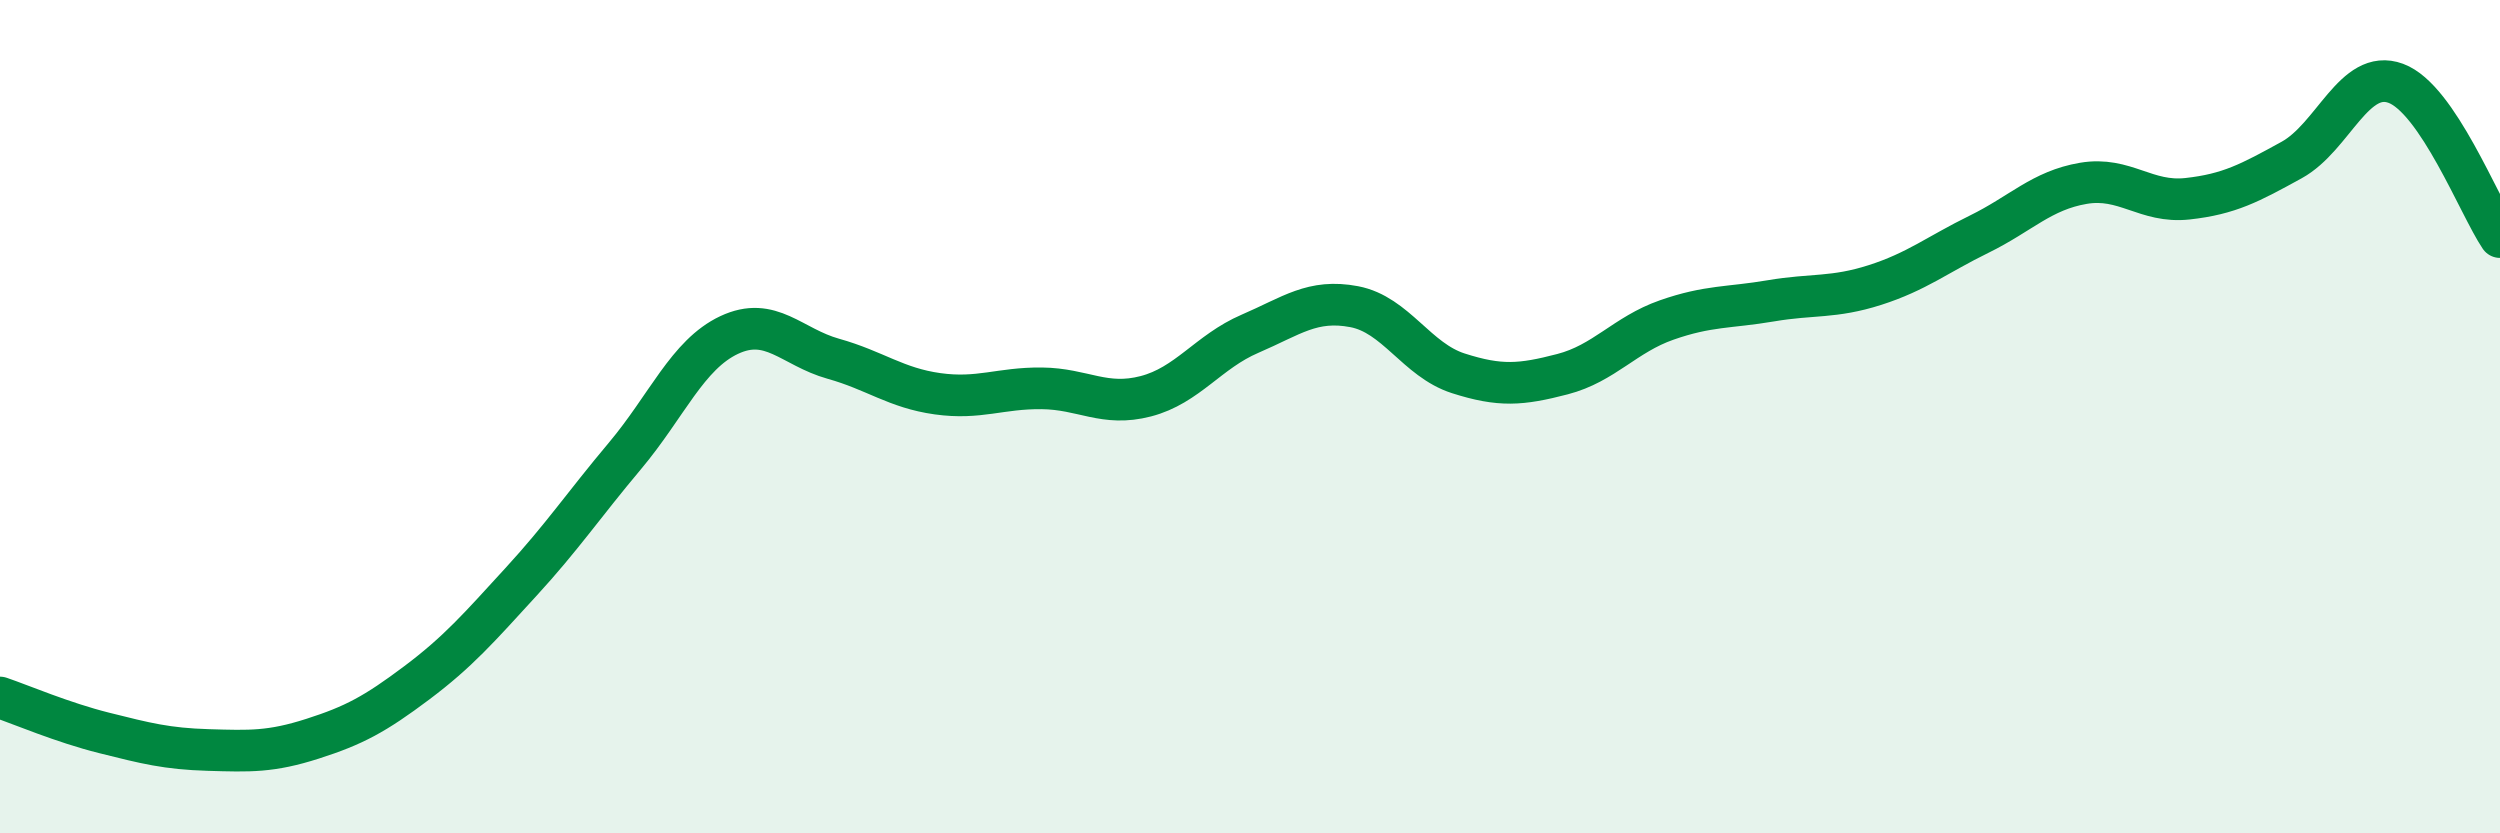
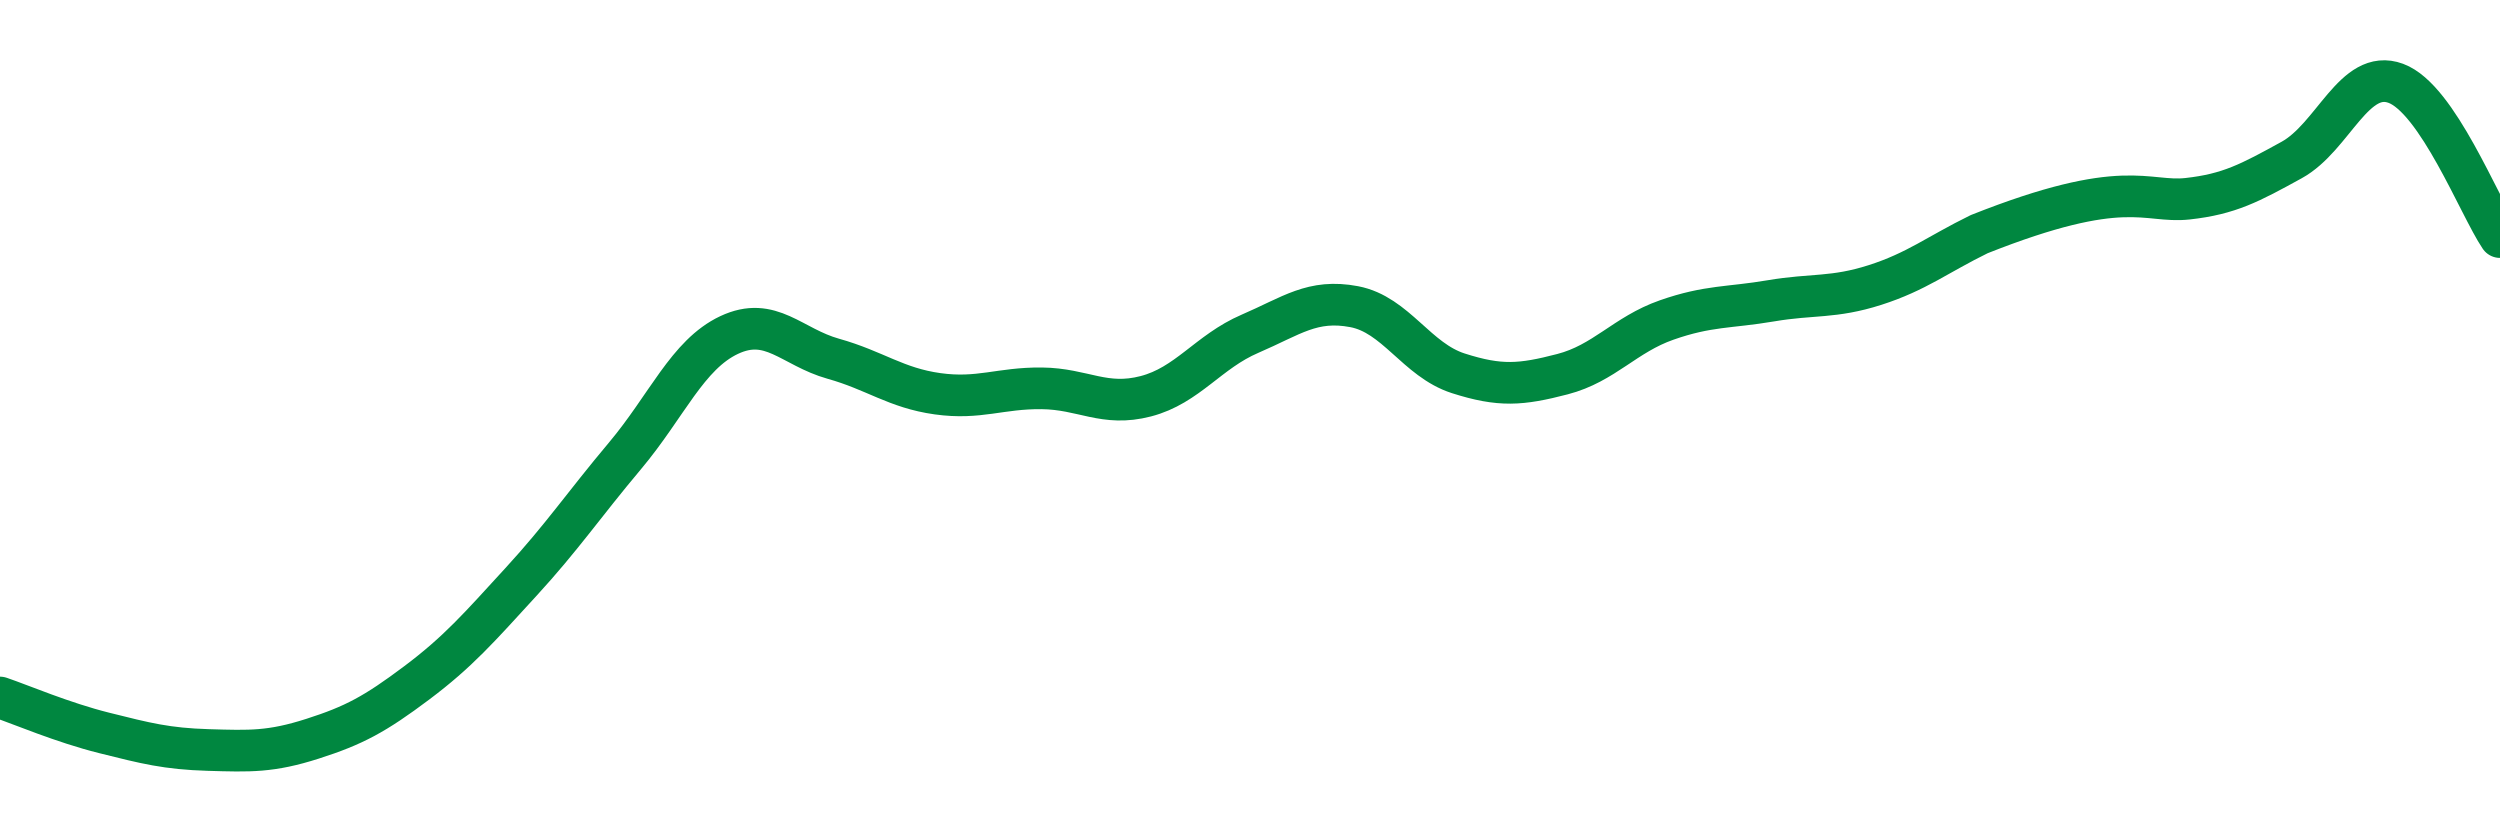
<svg xmlns="http://www.w3.org/2000/svg" width="60" height="20" viewBox="0 0 60 20">
-   <path d="M 0,16.74 C 0.5,16.91 1.5,17.34 2.5,17.59 C 3.5,17.84 4,17.97 5,18 C 6,18.03 6.5,18.05 7.5,17.73 C 8.5,17.41 9,17.14 10,16.39 C 11,15.64 11.5,15.06 12.5,13.97 C 13.5,12.88 14,12.13 15,10.94 C 16,9.75 16.5,8.51 17.5,8.04 C 18.5,7.57 19,8.33 20,8.61 C 21,8.89 21.5,9.31 22.5,9.45 C 23.5,9.59 24,9.31 25,9.32 C 26,9.33 26.5,9.77 27.5,9.51 C 28.5,9.25 29,8.44 30,8.01 C 31,7.58 31.5,7.17 32.5,7.36 C 33.5,7.55 34,8.64 35,8.96 C 36,9.28 36.5,9.24 37.5,8.98 C 38.5,8.72 39,8.03 40,7.68 C 41,7.33 41.5,7.39 42.5,7.22 C 43.5,7.05 44,7.16 45,6.84 C 46,6.52 46.5,6.11 47.5,5.62 C 48.5,5.13 49,4.57 50,4.4 C 51,4.23 51.5,4.88 52.5,4.77 C 53.5,4.66 54,4.39 55,3.84 C 56,3.29 56.5,1.63 57.5,2 C 58.5,2.37 59.5,4.95 60,5.69L60 20L0 20Z" fill="#008740" opacity="0.1" stroke-linecap="round" stroke-linejoin="round" />
-   <path d="M 0,16.74 C 0.5,16.91 1.5,17.34 2.5,17.59 C 3.5,17.84 4,17.97 5,18 C 6,18.03 6.5,18.05 7.5,17.73 C 8.5,17.41 9,17.14 10,16.39 C 11,15.64 11.5,15.06 12.5,13.97 C 13.5,12.88 14,12.13 15,10.94 C 16,9.75 16.5,8.51 17.5,8.04 C 18.5,7.57 19,8.33 20,8.61 C 21,8.89 21.5,9.31 22.5,9.45 C 23.5,9.59 24,9.31 25,9.32 C 26,9.33 26.5,9.77 27.5,9.51 C 28.5,9.25 29,8.44 30,8.01 C 31,7.58 31.5,7.17 32.5,7.36 C 33.5,7.55 34,8.64 35,8.96 C 36,9.28 36.5,9.24 37.5,8.98 C 38.5,8.72 39,8.03 40,7.68 C 41,7.33 41.5,7.39 42.5,7.22 C 43.5,7.05 44,7.16 45,6.84 C 46,6.52 46.5,6.11 47.5,5.62 C 48.5,5.13 49,4.57 50,4.4 C 51,4.23 51.5,4.88 52.5,4.77 C 53.5,4.66 54,4.39 55,3.84 C 56,3.29 56.5,1.63 57.5,2 C 58.5,2.37 59.5,4.95 60,5.69" stroke="#008740" stroke-width="1" fill="none" stroke-linecap="round" stroke-linejoin="round" />
+   <path d="M 0,16.74 C 0.5,16.91 1.5,17.34 2.5,17.59 C 3.5,17.84 4,17.97 5,18 C 6,18.03 6.5,18.05 7.5,17.73 C 8.5,17.41 9,17.14 10,16.39 C 11,15.64 11.5,15.06 12.5,13.97 C 13.5,12.88 14,12.13 15,10.94 C 16,9.75 16.5,8.51 17.5,8.04 C 18.5,7.57 19,8.33 20,8.61 C 21,8.89 21.5,9.31 22.5,9.45 C 23.5,9.59 24,9.31 25,9.32 C 26,9.33 26.5,9.77 27.5,9.51 C 28.5,9.25 29,8.44 30,8.01 C 31,7.58 31.5,7.17 32.5,7.36 C 33.5,7.55 34,8.64 35,8.96 C 36,9.28 36.5,9.24 37.5,8.98 C 38.5,8.72 39,8.03 40,7.68 C 41,7.33 41.5,7.39 42.5,7.22 C 43.5,7.05 44,7.16 45,6.84 C 46,6.52 46.5,6.11 47.5,5.62 C 51,4.23 51.5,4.88 52.5,4.77 C 53.5,4.66 54,4.39 55,3.84 C 56,3.29 56.5,1.63 57.5,2 C 58.5,2.37 59.5,4.95 60,5.69" stroke="#008740" stroke-width="1" fill="none" stroke-linecap="round" stroke-linejoin="round" />
</svg>